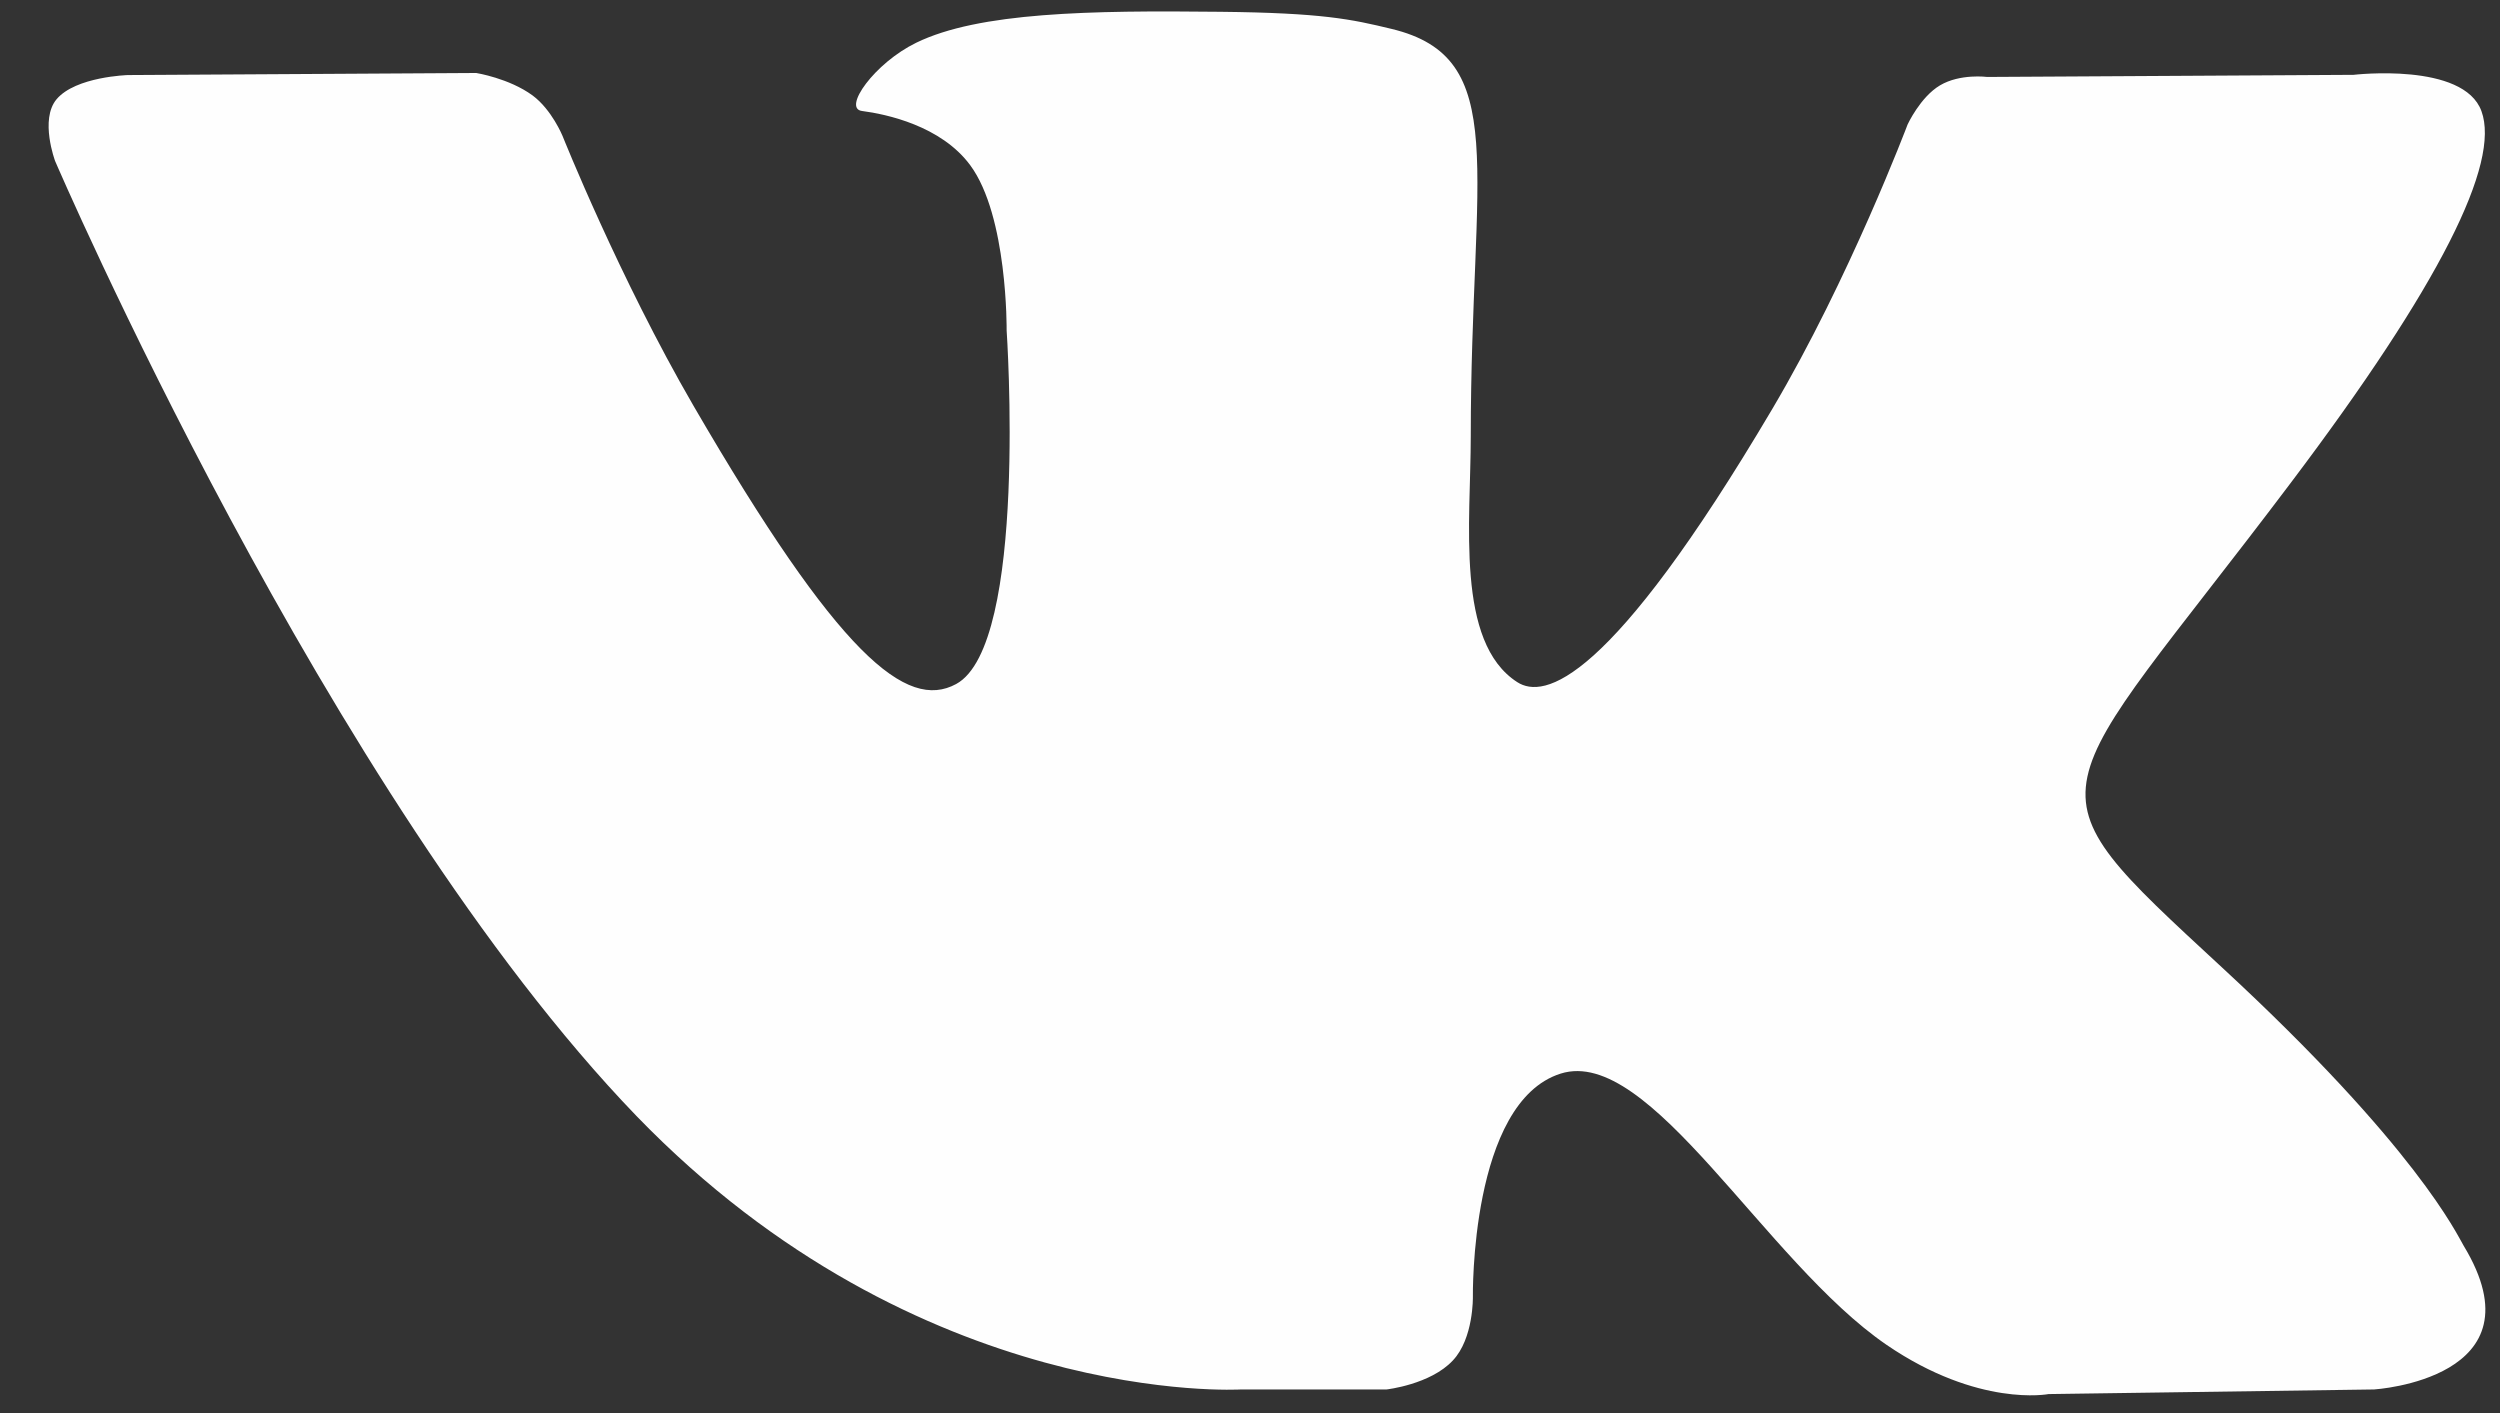
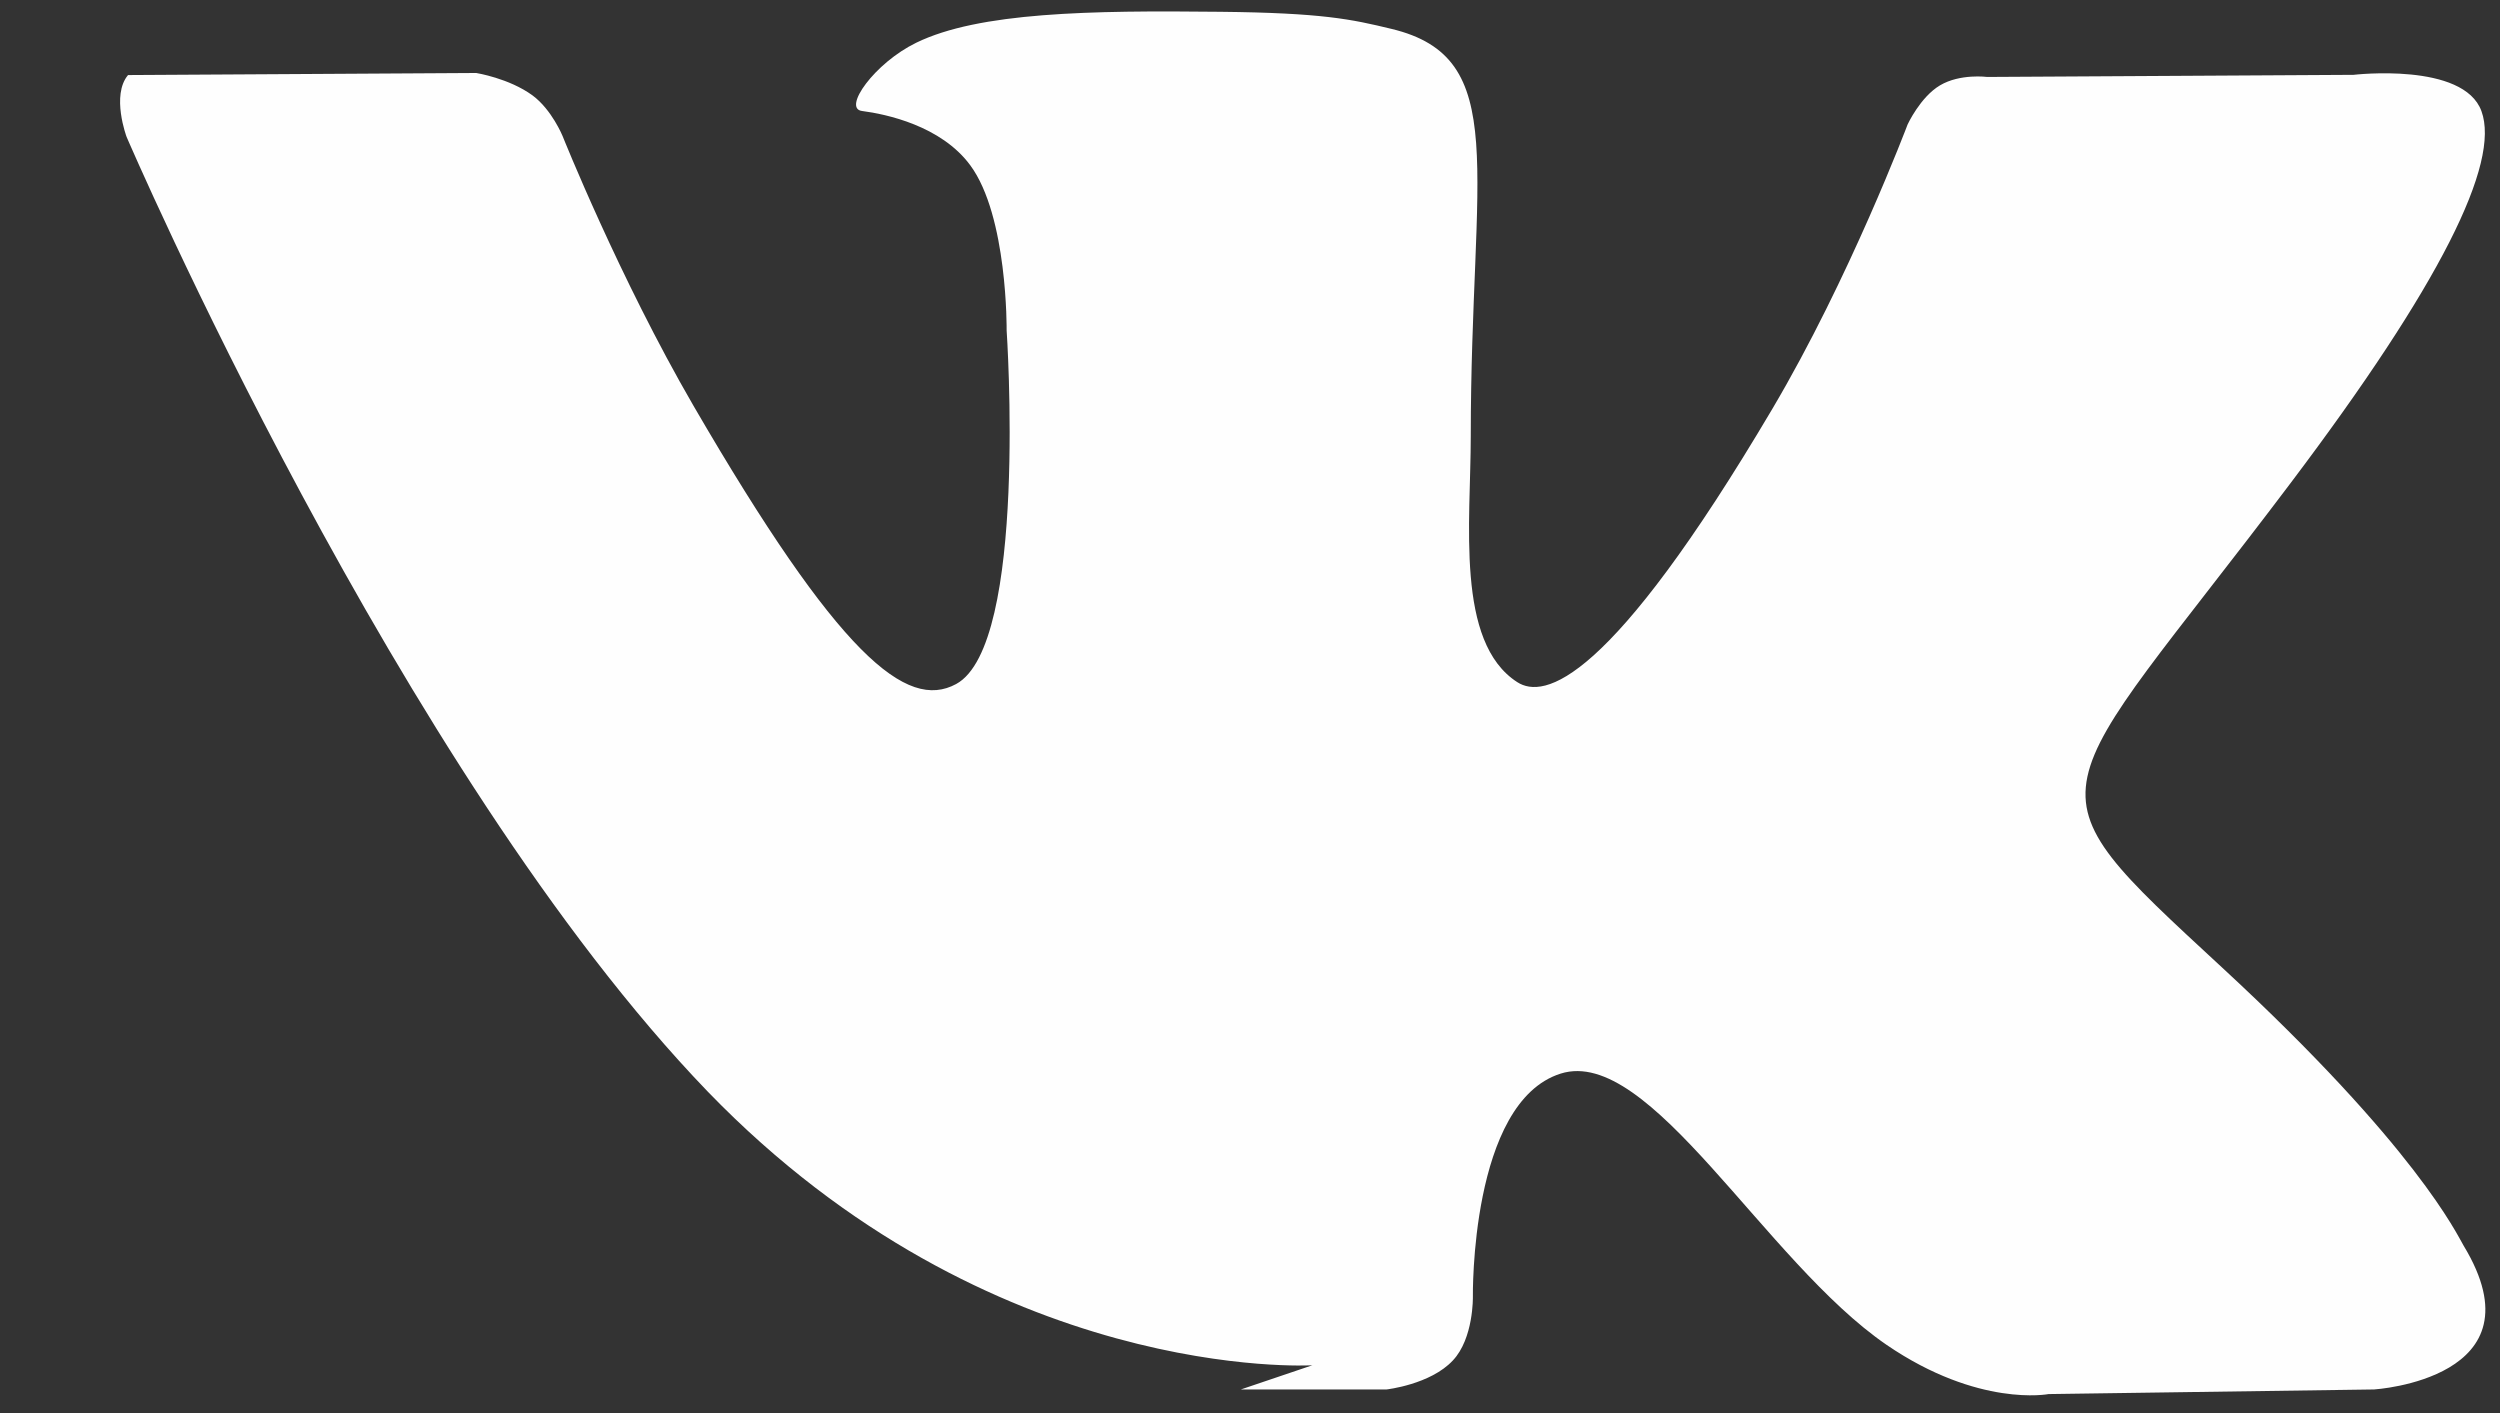
<svg xmlns="http://www.w3.org/2000/svg" width="46" height="26" fill="none">
  <rect width="100%" height="100%" fill="#333333" stroke="none" />
-   <path d="M22.832 25.566h2.68s.808-.09 1.221-.534c.383-.406.368-1.171.368-1.171s-.054-3.58 1.616-4.107c1.643-.518 3.758 3.46 5.997 4.992 1.693 1.156 2.98.905 2.98.905l5.99-.085s3.132-.194 1.647-2.645c-.12-.201-.866-1.813-4.454-5.127-3.754-3.472-3.252-2.907 1.272-8.908 2.757-3.654 3.859-5.885 3.51-6.84-.328-.908-2.354-.669-2.354-.669l-6.74.039s-.498-.066-.87.155c-.363.216-.595.719-.595.719s-1.067 2.83-2.49 5.235c-3 5.073-4.202 5.343-4.693 5.026-1.141-.734-.855-2.95-.855-4.523 0-4.919.75-6.968-1.461-7.497-.735-.178-1.272-.294-3.148-.314-2.405-.027-4.442.008-5.594.569-.77.375-1.361 1.21-.998 1.256.445.058 1.454.271 1.991.998.692.936.67 3.039.67 3.039s.397 5.788-.929 6.507c-.912.495-2.157-.514-4.833-5.12-1.368-2.358-2.409-4.964-2.409-4.964s-.197-.483-.552-.746c-.433-.317-1.037-.413-1.037-.413l-6.406.038s-.963.027-1.315.445c-.313.371-.027 1.137-.027 1.137s5.019 11.68 10.695 17.569c5.212 5.39 11.123 5.034 11.123 5.034Z" fill="#FEFEFE" />
+   <path d="M22.832 25.566h2.68s.808-.09 1.221-.534c.383-.406.368-1.171.368-1.171s-.054-3.58 1.616-4.107c1.643-.518 3.758 3.46 5.997 4.992 1.693 1.156 2.98.905 2.98.905l5.99-.085s3.132-.194 1.647-2.645c-.12-.201-.866-1.813-4.454-5.127-3.754-3.472-3.252-2.907 1.272-8.908 2.757-3.654 3.859-5.885 3.51-6.84-.328-.908-2.354-.669-2.354-.669l-6.74.039s-.498-.066-.87.155c-.363.216-.595.719-.595.719s-1.067 2.83-2.49 5.235c-3 5.073-4.202 5.343-4.693 5.026-1.141-.734-.855-2.95-.855-4.523 0-4.919.75-6.968-1.461-7.497-.735-.178-1.272-.294-3.148-.314-2.405-.027-4.442.008-5.594.569-.77.375-1.361 1.21-.998 1.256.445.058 1.454.271 1.991.998.692.936.67 3.039.67 3.039s.397 5.788-.929 6.507c-.912.495-2.157-.514-4.833-5.12-1.368-2.358-2.409-4.964-2.409-4.964s-.197-.483-.552-.746c-.433-.317-1.037-.413-1.037-.413l-6.406.038c-.313.371-.027 1.137-.027 1.137s5.019 11.68 10.695 17.569c5.212 5.39 11.123 5.034 11.123 5.034Z" fill="#FEFEFE" />
</svg>